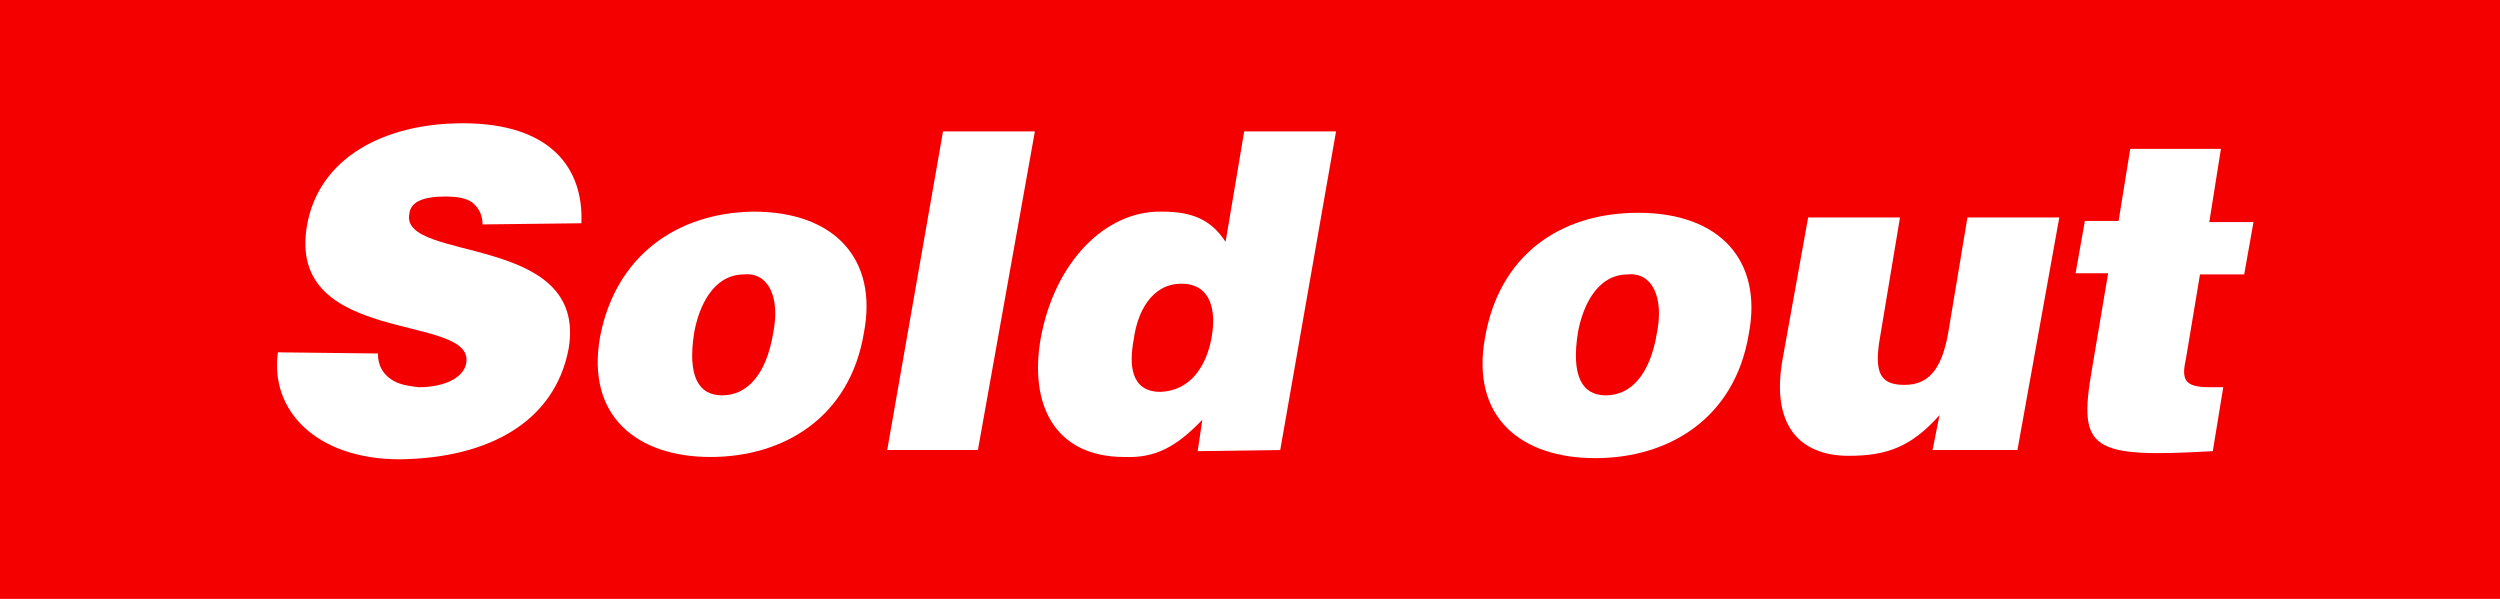
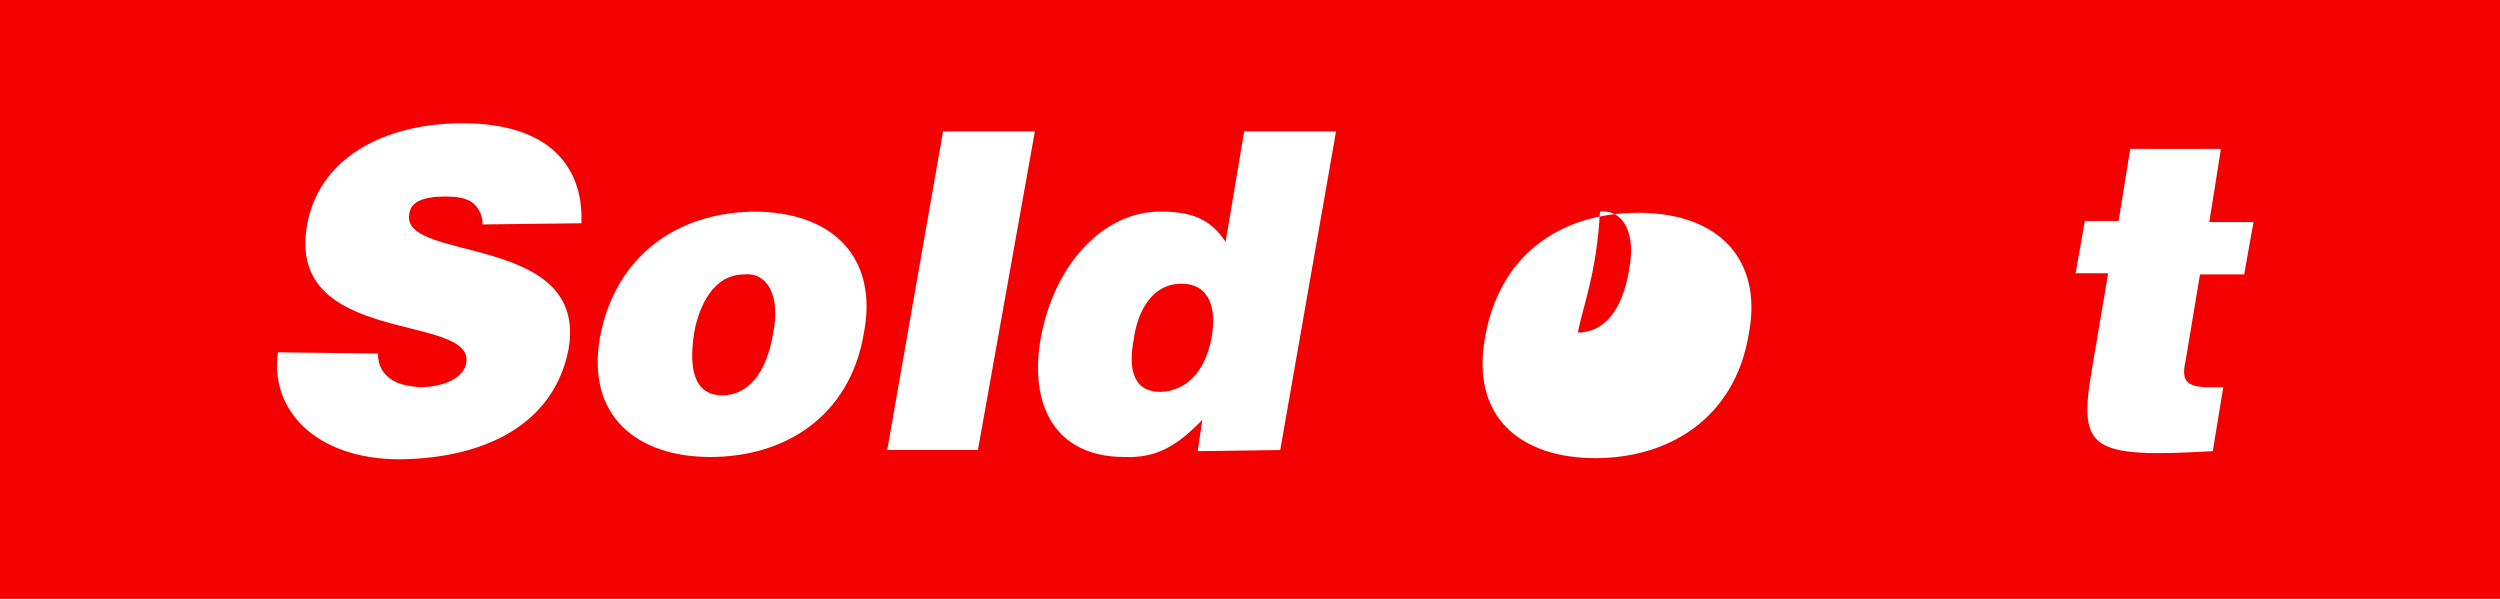
<svg xmlns="http://www.w3.org/2000/svg" version="1.1" id="レイヤー_1" x="0px" y="0px" viewBox="0 0 215 51.5" style="enable-background:new 0 0 215 51.5;" xml:space="preserve">
  <style type="text/css">
	.st0{fill:#F50000;}
	.st1{fill:#FFFFFF;}
</style>
  <g>
    <rect x="0" y="0" class="st0" width="215" height="51.5" />
    <g>
      <path class="st1" d="M41.5,19.3c0-0.9-0.4-1.5-0.9-1.9c-0.6-0.4-1.4-0.5-2.3-0.5c-2,0-3,0.5-3.1,1.5C34.4,22.6,50.6,20,48.9,30    c-1.2,6.3-6.9,9.4-14.5,9.5c-7.2,0-11.2-4.2-10.5-9.2l8.6,0.1c0,1,0.4,1.7,1.1,2.2c0.7,0.5,1.6,0.6,2.4,0.7c2.2,0,3.9-0.8,4.1-2.1    c0.7-4.3-15.5-1.4-13.7-11.8c1-5.8,6.6-8.8,13.4-8.8c7.6,0,10.4,3.9,10.2,8.6L41.5,19.3z" />
      <path class="st1" d="M64.8,18.2c7,0,10.7,4.1,9.5,10.4c-1.2,7.3-6.9,10.7-13.2,10.7S50.4,35.8,51.6,29    C52.9,22.1,58.1,18.3,64.8,18.2z M59.7,28.6c-0.6,3.8,0.4,5.4,2.4,5.4c2.1,0,3.8-1.7,4.4-5.4c0.6-3-0.4-5.2-2.5-5    C61.3,23.6,60.1,26.4,59.7,28.6z" />
      <path class="st1" d="M76.3,38.7l4.8-27.4l7.9,0l-4.9,27.4L76.3,38.7z" />
      <path class="st1" d="M103,38.8l0.4-2.7c-2.3,2.4-4.1,3.3-6.7,3.2c-6,0-8.2-4.5-7.2-10.2c1.2-6.6,5.6-11,10.4-10.9    c2.5,0,4.2,0.6,5.5,2.6l1.6-9.5l7.9,0l-4.8,27.4L103,38.8z M104.2,29c0.4-2.2,0-4.6-2.6-4.6c-2.6,0-3.8,2.5-4.1,4.8    c-0.4,2.1-0.3,4.5,2.3,4.5C102.5,33.6,103.8,31.3,104.2,29z" />
-       <path class="st1" d="M140.9,18.3c7,0,10.7,4.1,9.5,10.4c-1.2,7.3-6.9,10.7-13.2,10.7c-6.4,0-10.7-3.5-9.5-10.3    C128.9,22,134.1,18.3,140.9,18.3z M135.7,28.6c-0.6,3.8,0.4,5.4,2.4,5.4c2.1,0,3.8-1.7,4.4-5.4c0.6-3-0.4-5.2-2.5-5    C137.3,23.6,136.1,26.4,135.7,28.6z" />
-       <path class="st1" d="M173.5,38.7l-7.3,0l0.6-3c-2.4,2.7-4.5,3.5-7.8,3.5c-4.3,0-6.7-2.7-5.7-8.3l2.2-12.2l7.9,0l-1.8,10.8    c-0.4,2.8,0.3,3.6,2.2,3.6c2.3,0,3.3-1.7,3.8-4.8l1.6-9.6l7.9,0L173.5,38.7z" />
+       <path class="st1" d="M140.9,18.3c7,0,10.7,4.1,9.5,10.4c-1.2,7.3-6.9,10.7-13.2,10.7c-6.4,0-10.7-3.5-9.5-10.3    C128.9,22,134.1,18.3,140.9,18.3z M135.7,28.6c2.1,0,3.8-1.7,4.4-5.4c0.6-3-0.4-5.2-2.5-5    C137.3,23.6,136.1,26.4,135.7,28.6z" />
      <path class="st1" d="M190.3,38.8c-10.5,0.6-11.6-0.1-10.4-7l1.4-8.3l-2.8,0l0.8-4.5l2.9,0l1-6.2l7.8,0l-1,6.3l3.8,0l-0.8,4.5    l-3.8,0l-1.2,7.2c-0.4,1.8-0.2,2.5,2,2.5l1.2,0L190.3,38.8z" />
    </g>
  </g>
</svg>